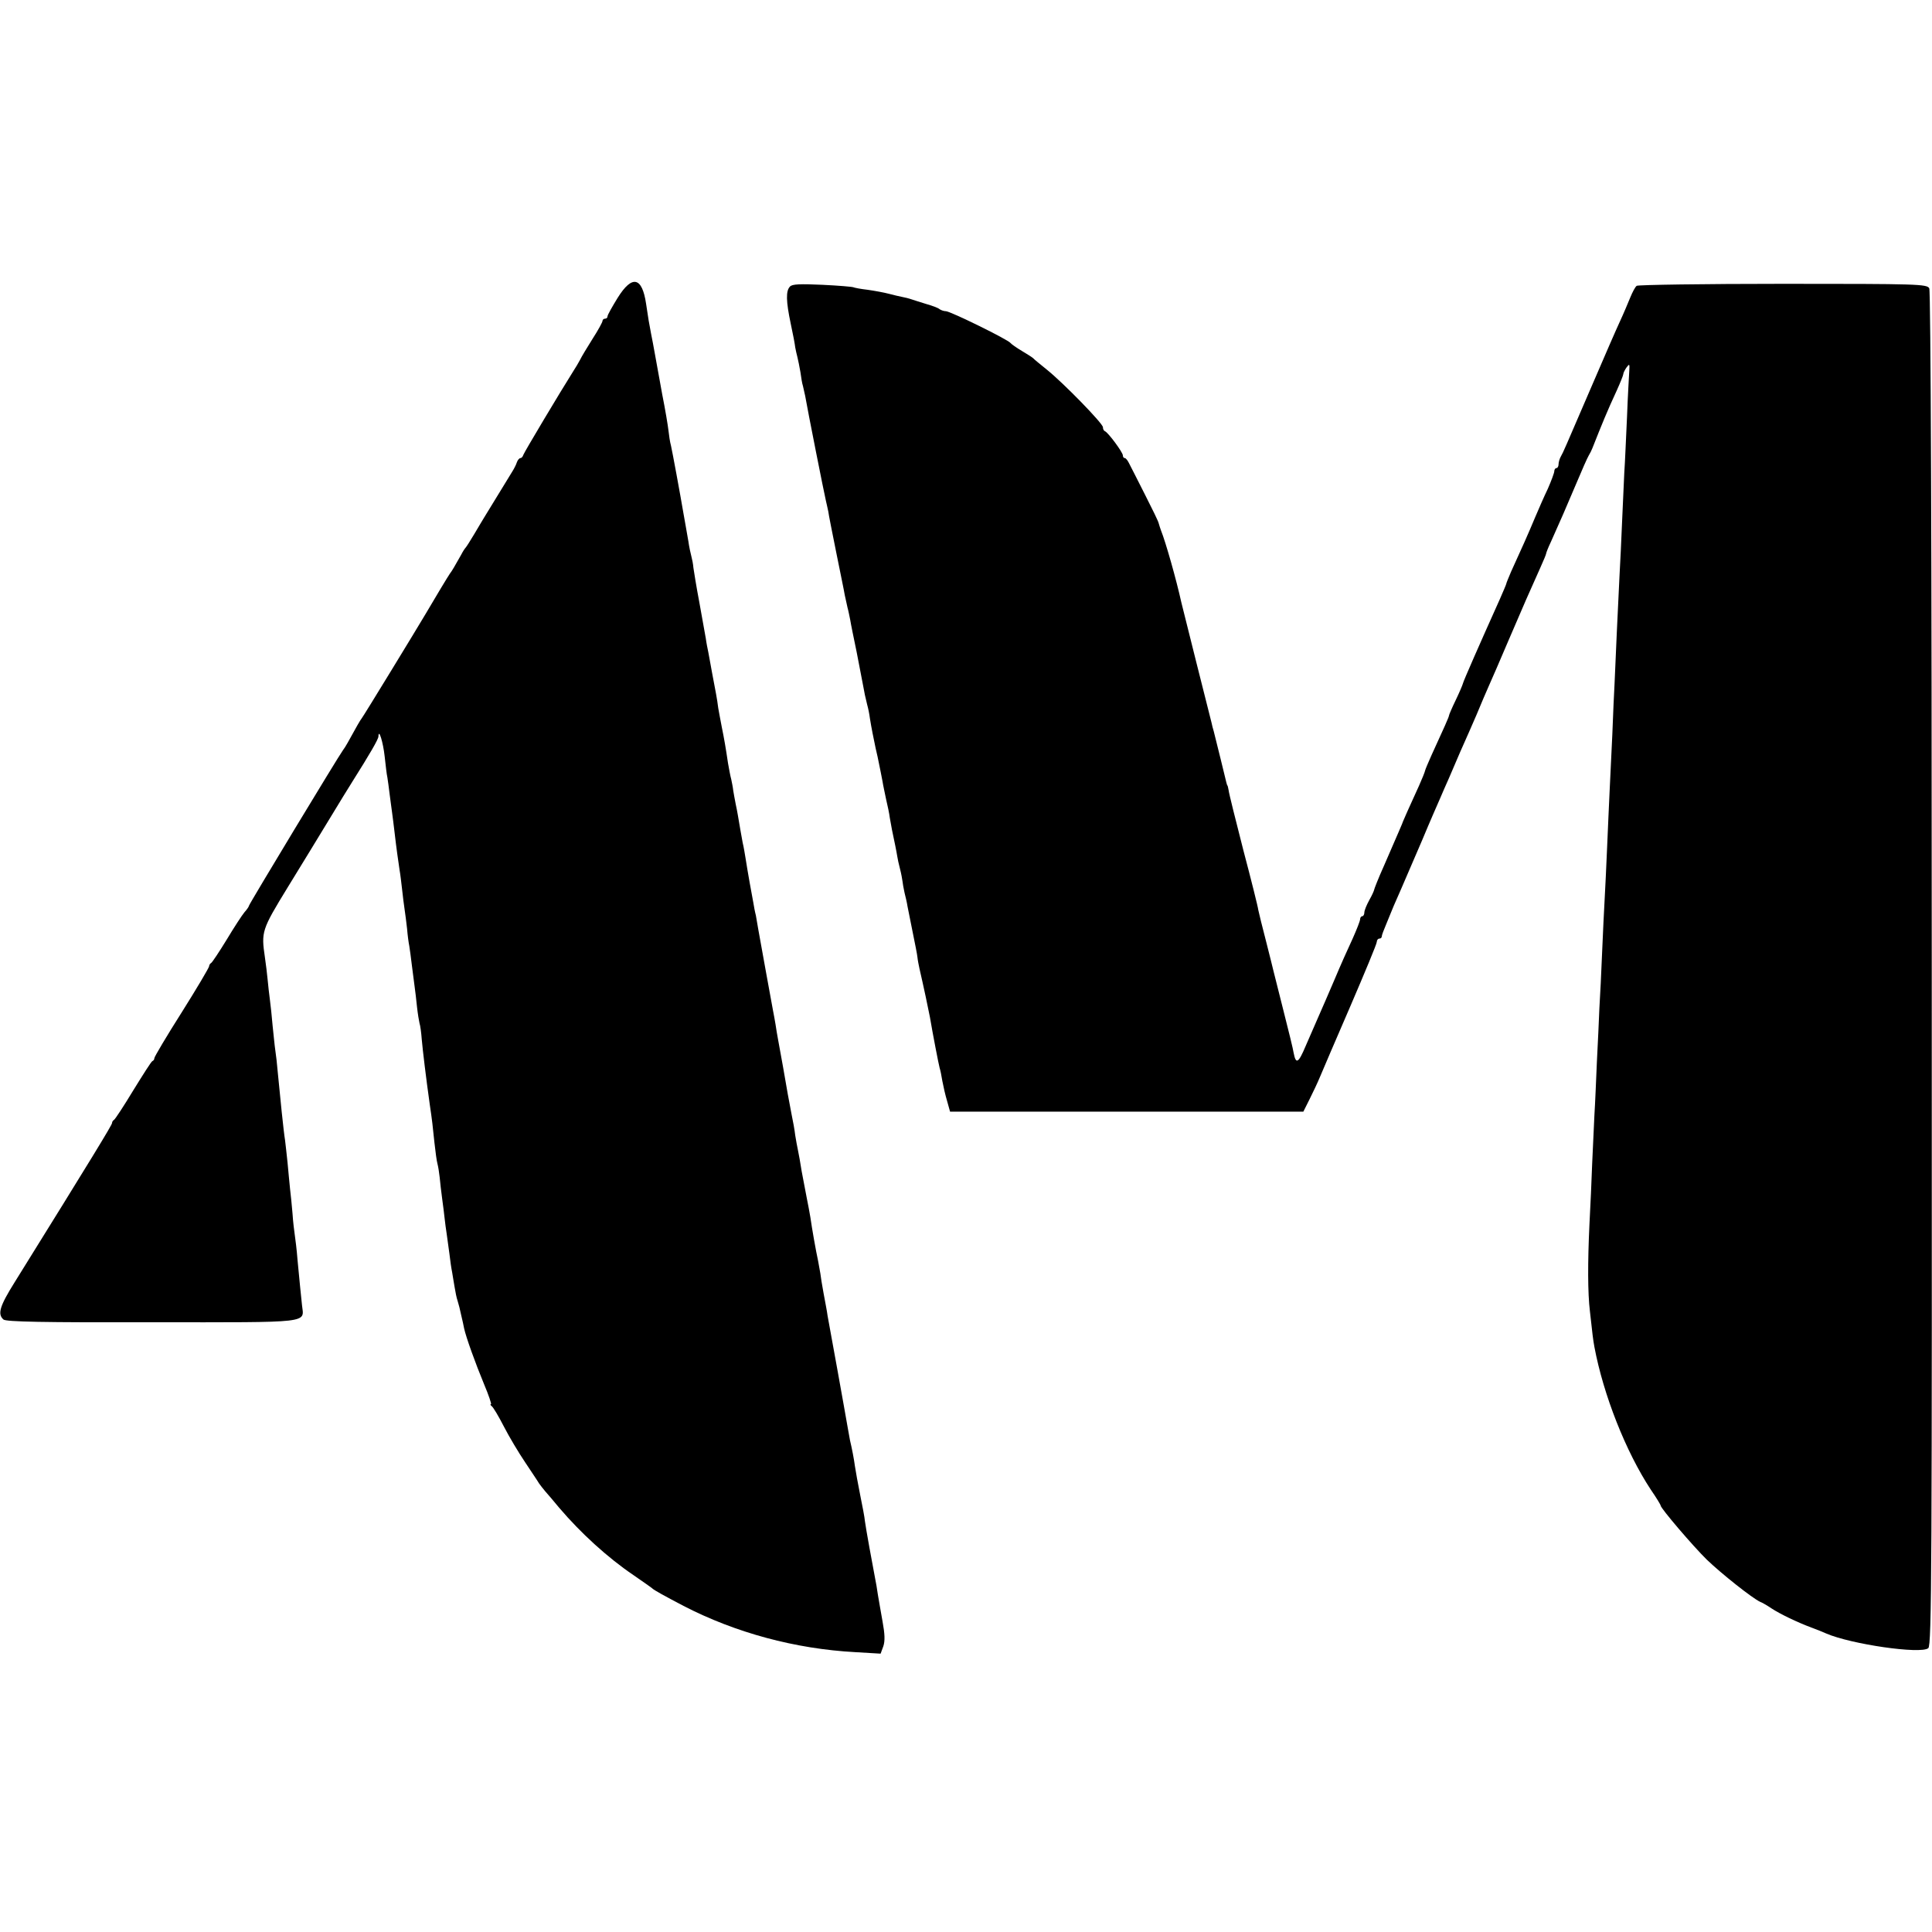
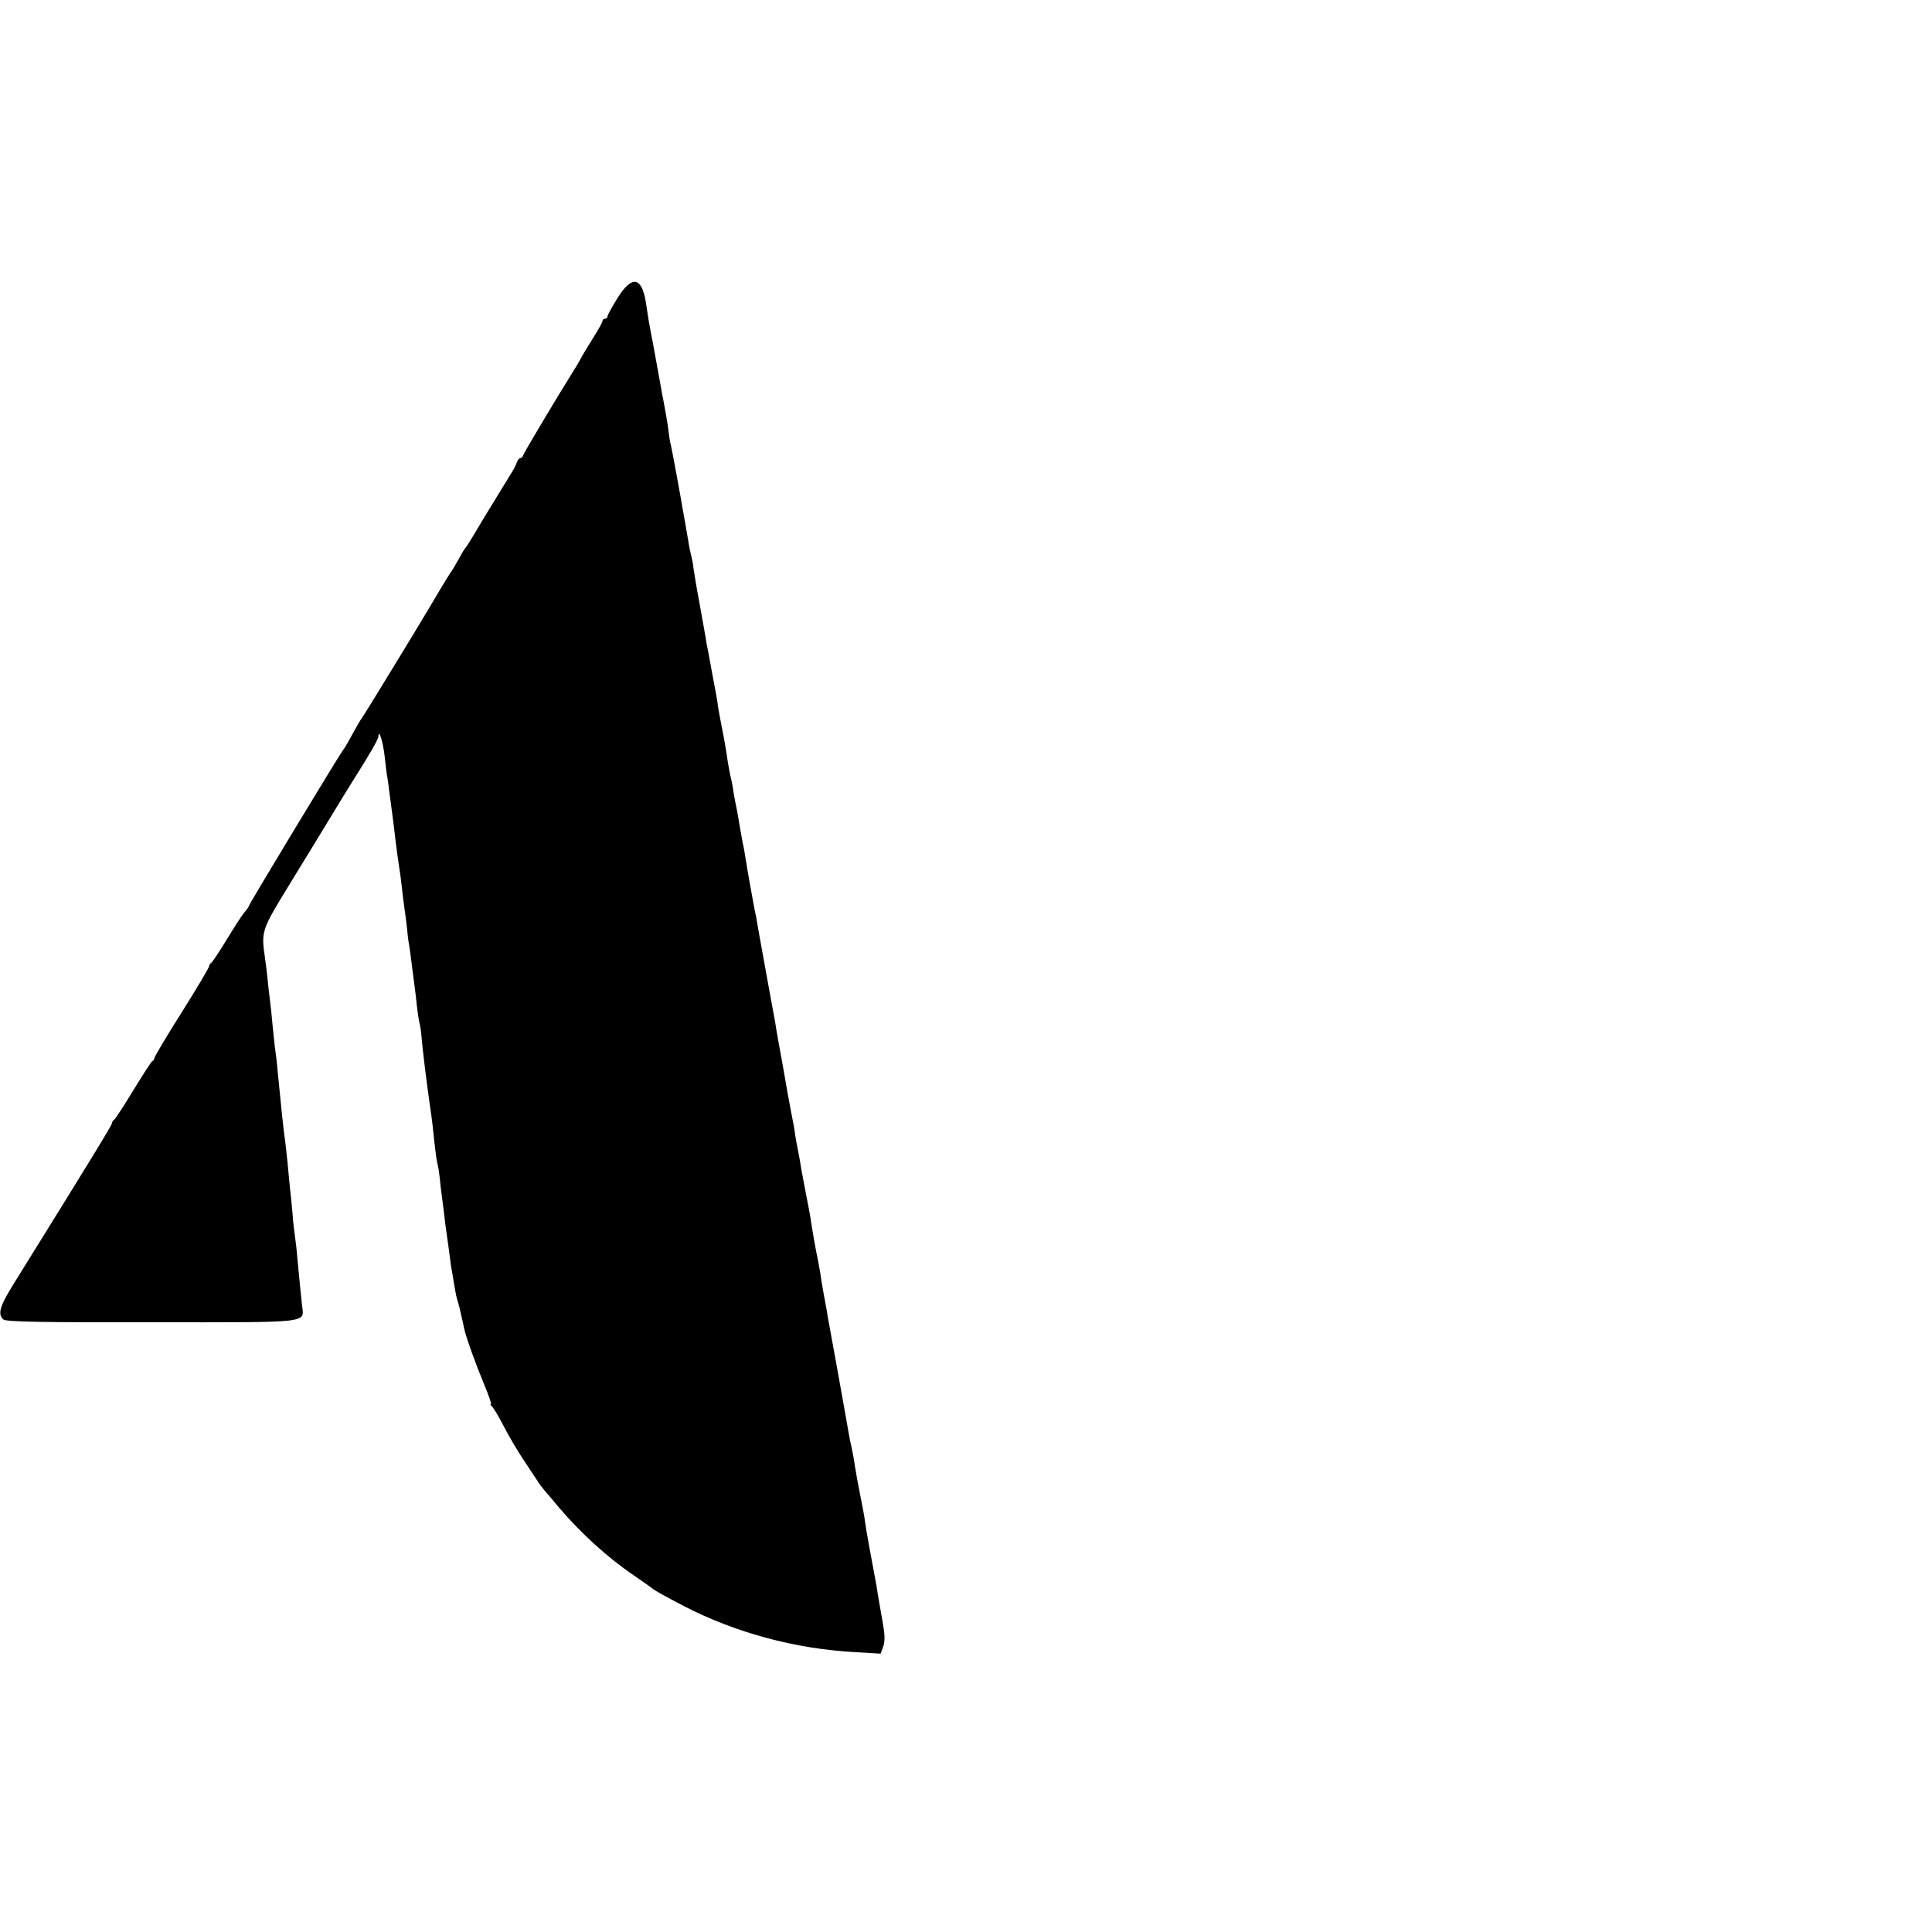
<svg xmlns="http://www.w3.org/2000/svg" version="1.0" width="776pt" height="776pt" viewBox="0 0 776 776" preserveAspectRatio="xMidYMid meet">
  <g transform="translate(0,776) scale(0.1,-0.1)" fill="#000000" stroke="none">
    <path d="M2481 6564 c-22 -36 -41 -69 -41 -75 0 -5 -4 -9 -10 -9 -5 0 -10 -4 -10 -9 0 -5 -18 -38 -40 -72 -22 -35 -45 -73 -50 -84 -6 -11 -18 -32 -28 -47 -50 -79 -197 -325 -200 -335 -2 -7 -7 -13 -12 -13 -4 0 -11 -8 -14 -17 -3 -10 -12 -27 -19 -38 -24 -40 -102 -166 -112 -183 -6 -9 -23 -39 -40 -67 -16 -27 -32 -52 -35 -55 -3 -3 -11 -15 -17 -27 -27 -48 -38 -67 -46 -77 -7 -10 -59 -96 -97 -161 -36 -61 -249 -410 -257 -420 -7 -9 -19 -30 -57 -99 -6 -11 -15 -25 -19 -30 -16 -21 -377 -618 -377 -624 0 -3 -8 -15 -18 -26 -10 -12 -42 -61 -72 -111 -30 -49 -58 -91 -62 -93 -4 -2 -8 -8 -8 -13 0 -5 -49 -88 -110 -185 -61 -96 -110 -179 -110 -184 0 -5 -3 -10 -8 -12 -4 -1 -38 -55 -77 -118 -38 -63 -73 -116 -77 -118 -4 -2 -8 -8 -8 -13 0 -7 -77 -134 -391 -639 -60 -96 -70 -128 -45 -150 11 -9 158 -12 598 -11 648 0 609 -5 601 69 -5 47 -9 87 -18 182 -3 41 -9 86 -11 100 -2 14 -7 52 -9 85 -3 33 -7 78 -10 100 -2 22 -7 69 -10 105 -4 36 -8 76 -10 90 -6 36 -20 175 -30 280 -2 25 -6 61 -9 80 -3 19 -7 64 -11 100 -3 36 -8 83 -11 105 -3 22 -7 58 -9 80 -2 22 -7 63 -11 90 -15 103 -13 110 91 280 54 88 130 212 168 275 38 63 80 131 92 150 70 111 105 171 105 182 1 35 19 -24 25 -80 4 -35 8 -73 11 -85 2 -12 6 -42 9 -67 3 -25 8 -58 10 -75 2 -16 7 -52 10 -80 7 -61 14 -110 20 -150 3 -16 7 -51 10 -77 3 -26 7 -62 10 -80 3 -18 7 -53 10 -78 2 -25 6 -56 9 -70 2 -14 7 -47 10 -75 4 -27 8 -66 11 -85 3 -19 7 -57 10 -85 3 -27 8 -57 10 -65 3 -8 7 -37 9 -65 4 -45 17 -153 32 -260 10 -67 12 -87 19 -155 4 -36 9 -74 12 -84 3 -11 7 -36 9 -55 2 -20 6 -58 10 -86 4 -27 8 -63 10 -80 2 -16 5 -43 8 -60 2 -16 7 -52 11 -80 3 -27 8 -61 11 -75 2 -14 7 -41 10 -60 3 -19 8 -44 12 -55 3 -11 6 -22 7 -25 1 -3 4 -18 8 -35 4 -16 9 -39 11 -50 8 -37 46 -142 80 -224 19 -45 31 -81 28 -81 -4 0 -2 -4 3 -8 6 -4 28 -41 49 -82 21 -41 60 -106 85 -143 25 -38 51 -76 56 -85 6 -8 17 -23 25 -32 8 -9 34 -39 56 -66 86 -101 194 -200 299 -271 39 -27 72 -50 75 -53 7 -7 47 -29 125 -70 209 -108 449 -173 691 -186 l101 -6 11 30 c7 21 6 49 -3 98 -7 38 -15 87 -19 109 -3 22 -8 51 -11 65 -9 46 -38 205 -41 230 -1 14 -10 61 -19 105 -9 44 -18 96 -21 115 -4 30 -12 72 -20 105 -1 6 -5 28 -9 50 -4 22 -22 126 -41 230 -19 105 -37 204 -40 220 -2 17 -10 57 -16 90 -6 33 -12 69 -13 80 -2 11 -6 34 -9 50 -9 41 -25 132 -31 175 -3 19 -10 55 -15 80 -5 25 -14 72 -20 105 -5 33 -12 71 -15 85 -3 14 -8 41 -11 60 -2 19 -9 58 -15 86 -5 28 -12 64 -15 80 -6 36 -31 178 -39 219 -3 17 -8 44 -10 60 -3 17 -7 41 -10 55 -5 28 -51 278 -59 325 -3 17 -7 42 -10 58 -4 15 -8 37 -10 50 -2 12 -9 49 -15 82 -6 33 -13 76 -16 95 -3 19 -8 49 -12 65 -3 17 -7 39 -9 50 -9 52 -12 73 -19 105 -4 19 -8 44 -10 55 -1 11 -5 31 -8 45 -4 14 -9 43 -13 65 -9 61 -15 96 -25 145 -5 25 -11 59 -14 75 -2 17 -6 42 -9 58 -3 15 -10 53 -16 85 -6 31 -12 68 -15 82 -3 14 -8 39 -10 55 -3 17 -15 82 -26 145 -12 63 -22 126 -24 140 -1 14 -5 34 -8 45 -3 11 -9 38 -12 60 -4 22 -9 50 -11 63 -2 12 -6 32 -8 45 -13 77 -46 256 -51 277 -4 14 -8 41 -10 60 -2 19 -13 85 -25 145 -11 61 -24 133 -29 160 -5 28 -12 66 -16 85 -8 41 -11 59 -20 120 -16 108 -56 117 -114 24z" />
-     <path d="M3173 6609 c-17 -17 -16 -59 3 -149 9 -41 17 -84 18 -95 2 -11 6 -29 9 -40 3 -11 8 -38 12 -60 3 -22 7 -47 10 -55 2 -8 6 -26 9 -40 9 -53 77 -396 83 -420 3 -14 8 -34 10 -45 1 -11 16 -85 32 -165 16 -80 32 -156 34 -170 3 -14 8 -36 11 -50 4 -14 8 -36 11 -50 2 -14 14 -72 26 -130 11 -58 23 -118 26 -135 6 -33 7 -38 16 -75 4 -14 9 -38 11 -55 6 -38 15 -82 23 -120 4 -16 7 -32 8 -35 11 -53 16 -79 20 -100 2 -14 9 -45 14 -70 6 -25 13 -58 15 -75 5 -30 11 -61 22 -112 3 -16 7 -35 8 -43 1 -8 6 -31 11 -50 5 -19 9 -42 10 -50 1 -8 4 -28 8 -45 4 -16 10 -41 12 -55 3 -14 12 -61 21 -105 9 -44 18 -89 19 -100 1 -11 5 -31 8 -45 16 -69 37 -168 42 -195 12 -71 35 -189 39 -204 3 -9 8 -33 11 -53 4 -21 12 -57 19 -80 l12 -43 709 0 710 0 25 50 c14 28 33 68 42 90 9 22 64 150 122 284 58 135 106 250 106 258 0 7 5 13 10 13 6 0 10 4 10 9 0 5 8 26 17 47 9 22 17 41 18 44 3 8 17 42 43 100 13 30 51 118 84 195 32 77 66 154 73 170 7 17 23 53 35 80 46 108 52 121 65 150 8 17 28 64 46 105 17 41 39 93 49 115 10 22 46 105 80 185 62 145 82 190 126 288 13 29 24 55 24 58 0 3 8 24 19 47 40 89 60 135 101 232 23 55 46 107 51 115 5 8 12 22 15 30 38 96 59 148 98 232 14 31 26 61 26 65 0 5 6 17 13 27 12 16 13 15 11 -15 -1 -19 -6 -101 -9 -184 -4 -82 -8 -184 -11 -225 -2 -41 -6 -131 -9 -200 -3 -69 -7 -163 -10 -210 -2 -47 -7 -150 -11 -230 -3 -80 -8 -172 -9 -205 -2 -33 -6 -125 -9 -205 -4 -80 -9 -183 -11 -230 -2 -47 -7 -148 -10 -225 -3 -77 -8 -171 -10 -210 -2 -38 -7 -133 -10 -210 -3 -77 -8 -178 -11 -225 -2 -47 -6 -143 -10 -215 -3 -71 -7 -168 -10 -215 -2 -47 -6 -134 -9 -195 -2 -60 -7 -171 -11 -245 -7 -149 -7 -273 2 -347 11 -99 12 -109 18 -143 36 -192 126 -421 227 -574 22 -32 39 -60 39 -63 0 -11 130 -163 185 -217 58 -56 184 -156 215 -170 8 -3 29 -15 45 -26 35 -23 104 -56 160 -77 22 -8 49 -19 60 -24 99 -43 380 -84 410 -59 14 11 15 323 14 2729 0 1676 -4 2723 -10 2733 -9 17 -46 18 -587 18 -317 0 -582 -4 -588 -8 -6 -4 -17 -25 -26 -47 -9 -22 -27 -65 -41 -95 -14 -30 -62 -140 -107 -245 -121 -281 -120 -279 -130 -297 -6 -10 -10 -25 -10 -33 0 -8 -4 -15 -8 -15 -5 0 -9 -6 -9 -12 0 -7 -12 -39 -26 -71 -15 -31 -38 -84 -52 -117 -24 -58 -57 -132 -96 -217 -10 -24 -19 -45 -19 -48 0 -2 -12 -30 -26 -62 -80 -178 -146 -328 -148 -338 -1 -5 -14 -36 -29 -67 -15 -31 -27 -59 -27 -62 0 -5 -20 -50 -71 -161 -12 -27 -24 -55 -25 -60 -1 -6 -12 -33 -24 -60 -41 -89 -63 -140 -65 -145 -1 -5 -15 -36 -76 -177 -23 -51 -40 -95 -40 -98 0 -2 -8 -21 -19 -40 -11 -20 -20 -42 -20 -50 0 -8 -4 -15 -8 -15 -5 0 -9 -6 -9 -12 0 -7 -14 -42 -30 -78 -17 -36 -50 -110 -73 -165 -23 -55 -53 -122 -65 -150 -12 -27 -35 -80 -51 -117 -29 -69 -39 -74 -48 -27 -2 15 -21 91 -41 170 -20 79 -38 151 -40 159 -2 8 -15 62 -30 120 -15 58 -29 114 -31 125 -1 11 -28 119 -60 240 -31 121 -58 229 -59 240 -2 11 -4 20 -5 20 -1 0 -3 7 -5 15 -3 14 -39 159 -50 203 -3 9 -7 25 -9 35 -2 9 -30 118 -61 242 -31 124 -58 232 -60 240 -20 91 -63 243 -82 290 -3 8 -7 21 -9 28 -1 7 -26 58 -55 115 -28 56 -57 112 -63 124 -6 13 -14 23 -18 23 -5 0 -8 5 -8 11 0 12 -59 92 -72 97 -5 2 -8 9 -8 16 0 15 -159 178 -225 231 -27 22 -52 42 -55 46 -3 3 -23 16 -45 29 -22 13 -43 28 -46 32 -8 13 -242 128 -260 128 -8 0 -19 4 -25 8 -5 5 -29 14 -54 21 -25 8 -52 16 -60 19 -8 3 -24 7 -35 9 -11 2 -36 8 -55 13 -19 5 -57 12 -85 16 -27 3 -53 8 -57 10 -3 2 -60 7 -125 10 -89 4 -121 3 -130 -7z" />
  </g>
</svg>